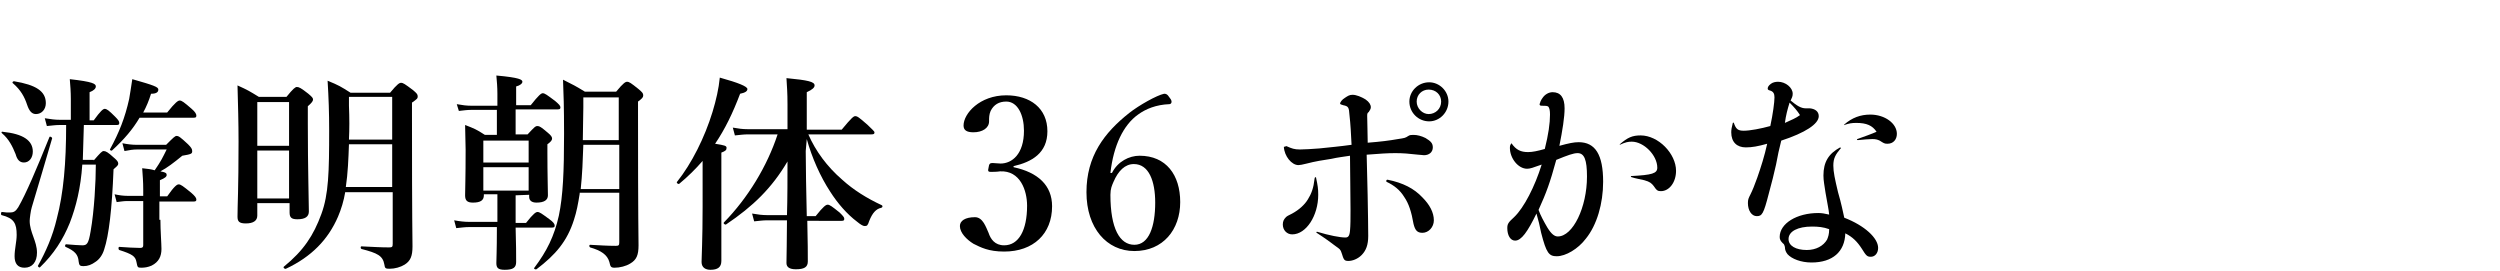
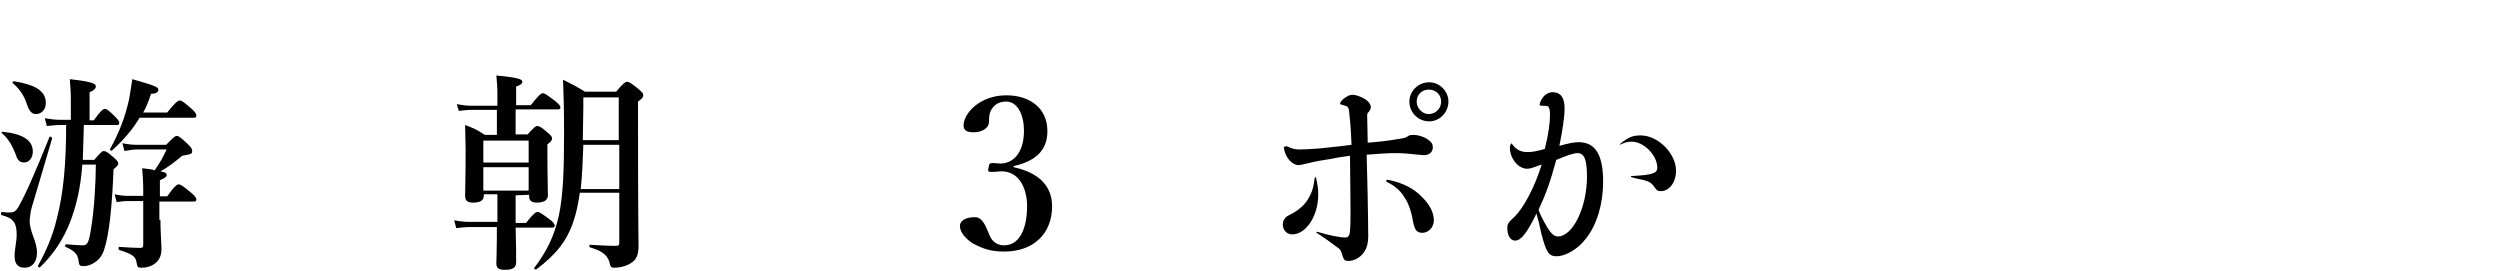
<svg xmlns="http://www.w3.org/2000/svg" version="1.1" id="レイヤー_1" x="0px" y="0px" viewBox="0 0 480 52" style="enable-background:new 0 0 480 52;" xml:space="preserve">
  <g>
    <path d="M6.1,39.8c-0.2,0.6-0.4,2.2-0.4,2.6c0,2.2,1.4,3.9,1.4,6.1c0,1.8-0.9,2.9-2.4,2.9c-1.3,0-1.9-0.8-1.9-2.2   c0-1.4,0.4-2.8,0.4-4.1c0-2.2-0.5-3.2-2.9-3.8c-0.2-0.1-0.1-0.7,0.1-0.6c0.8,0.1,0.9,0.1,1.5,0.1c0.7,0,1.1-0.2,1.6-1   c1.5-2.6,3.5-7.3,6-13.5c0.1-0.2,0.6,0.1,0.5,0.3C8.7,31.1,7.4,35.4,6.1,39.8z M4.6,31.2c-0.8,0-1.3-0.5-1.6-1.6   c-0.6-1.5-1.3-2.9-2.6-4c-0.2-0.1-0.1-0.4,0.1-0.3c4,0.4,5.8,1.7,5.8,3.8C6.3,30.3,5.6,31.2,4.6,31.2z M6.9,21.9   c-0.8,0-1.3-0.6-1.7-1.8C4.7,18.6,4,17.3,2.5,16c-0.2-0.1-0.1-0.4,0.2-0.4c4.2,0.7,6.1,1.9,6.1,4.2C8.8,21,8,21.9,6.9,21.9z    M18,30.8c1.3-1.5,1.6-1.8,1.9-1.8c0.4,0,0.8,0.2,2,1.3c0.6,0.5,0.8,0.8,0.8,1.1c0,0.3-0.1,0.4-0.9,1.1c-0.3,7.7-0.9,12.7-1.8,15.4   c-0.3,1-0.9,1.9-1.7,2.4c-0.7,0.5-1.4,0.8-2.3,0.8c-0.7,0-0.8-0.2-0.9-0.9c-0.1-1.3-0.7-2-2.5-2.8c-0.2-0.1-0.1-0.5,0.1-0.5   c1.4,0.1,2.3,0.2,3.1,0.2c0.9,0,1.2-0.3,1.6-2.7c0.7-3.9,1-9.6,1-12.8h-2.6c-0.3,4.5-1.2,8.1-2.4,11.2c-1.3,3.2-3.1,6-5.7,8.5   c-0.2,0.2-0.5-0.2-0.4-0.3c1.5-2.7,2.8-5.6,3.6-9c1.3-4.9,1.8-10.7,1.8-18h-1.2c-0.8,0-1.5,0.1-2.5,0.2l-0.4-1.5   c1.2,0.2,2,0.3,2.9,0.3h2.1V19c0-1.3-0.1-2.7-0.2-3.8c4.5,0.5,5,0.9,5,1.4c0,0.4-0.4,0.8-1.2,1.1v5.4H18c1.3-1.8,1.8-2.2,2.1-2.2   c0.4,0,0.8,0.3,2,1.5c0.6,0.6,0.8,0.9,0.8,1.2S22.8,24,22.4,24h-6.3c-0.1,2.2-0.1,4.5-0.2,6.7H18V30.8z M26.8,22.6   c-1.3,2.2-2.9,4.1-5.3,6.3c-0.2,0.1-0.4-0.1-0.4-0.2c1.8-3.3,2.9-6.1,3.7-9.7c0.2-1.2,0.4-2.4,0.6-3.8c4.2,1.2,5,1.5,5,2   c0,0.5-0.4,0.8-1.4,0.8c-0.4,1.3-0.9,2.5-1.5,3.6h4.6c1.6-2,2.1-2.3,2.4-2.3c0.4,0,0.8,0.3,2.3,1.6c0.7,0.6,0.9,1,0.9,1.3   c0,0.3-0.1,0.4-0.5,0.4C37,22.6,26.8,22.6,26.8,22.6z M30.8,42.2c0,2.1,0.2,4.6,0.2,5.6c0,1.4-0.5,2.5-1.9,3.2   c-0.7,0.3-1.3,0.4-2,0.4c-0.7,0-0.7-0.1-0.9-1.1c-0.2-1.1-0.8-1.5-3.3-2.3c-0.2-0.1-0.2-0.6,0-0.6c1.5,0.1,2.9,0.2,4,0.2   c0.4,0,0.6-0.1,0.6-0.5v-8.5h-3.1c-0.6,0-1.2,0.1-2,0.2l-0.4-1.5c0.9,0.2,1.7,0.3,2.4,0.3h3.1v-1.2c0-1.6-0.1-2.6-0.2-4.1   c1,0.1,1.8,0.2,2.4,0.4c1.3-1.9,1.5-2.4,2.3-4h-5.7c-0.7,0-1.4,0.1-2.4,0.3l-0.4-1.5c1,0.2,1.9,0.3,2.6,0.3h5.8   c1.4-1.4,1.7-1.7,2-1.7c0.4,0,0.7,0.2,2.2,1.6c0.6,0.6,0.8,0.9,0.8,1.3c0,0.5-0.1,0.6-1.9,0.9c-1.7,1.4-2.9,2.3-4.2,3   c1.1,0.2,1.2,0.4,1.2,0.7c0,0.3-0.3,0.6-1.3,1v3.1h1.4c1.4-2,1.9-2.3,2.2-2.3c0.4,0,0.8,0.3,2.4,1.6c0.7,0.6,1,1,1,1.3   c0,0.3-0.1,0.4-0.6,0.4h-6.5V42.2z" />
-     <path d="M49.4,39v2.4c0,1-0.8,1.5-2.2,1.5c-1.3,0-1.6-0.4-1.6-1.3c0-2.3,0.2-5.1,0.2-14.4c0-3.6-0.1-7.2-0.2-10.8   c2,0.9,2.3,1.1,4.1,2.2h5.3c1.3-1.6,1.7-1.9,2-1.9c0.4,0,0.8,0.2,2.2,1.3c0.7,0.6,0.9,0.8,0.9,1.1c0,0.3-0.2,0.6-1,1.3v3.3   c0,8.7,0.2,14.9,0.2,16.9c0,1-0.7,1.5-2.2,1.5c-1.1,0-1.5-0.3-1.5-1.3V39H49.4z M55.5,19.6h-6.1V28h6.1   C55.5,28,55.5,19.6,55.5,19.6z M55.5,28.9h-6.1v9.2h6.1C55.5,38.1,55.5,28.9,55.5,28.9z M66.3,36.8c-0.3,1.8-0.8,3.4-1.4,4.8   c-1.9,4.4-5.1,7.7-10,10c-0.2,0.1-0.6-0.2-0.4-0.4c3.8-3.1,5.7-6,7.2-10.1c1.4-3.8,1.5-8.1,1.5-16c0-3.6-0.1-6.2-0.3-9.6   c2.2,0.9,2.5,1.1,4.4,2.3h7.6c1.4-1.7,1.8-1.9,2.1-1.9c0.4,0,0.7,0.2,2.3,1.4c0.7,0.6,0.9,0.8,0.9,1.2c0,0.4-0.1,0.5-1.1,1.2v2.3   c0,21.7,0.1,23.1,0.1,25.3c0,1.9-0.4,2.8-1.5,3.5c-0.8,0.5-1.9,0.8-2.9,0.8c-0.8,0-0.9-0.1-1-0.8c-0.3-1.7-1.3-2.2-4.4-3   c-0.2-0.1-0.2-0.5,0-0.5c2.2,0.1,3.7,0.2,5.3,0.2c0.6,0,0.7-0.1,0.7-0.7v-9.9H66.3z M67,27.7c-0.1,2.8-0.2,5.5-0.6,8.2h8.9v-8.2H67   z M75.4,18.6H67v1.7c0.1,2.4,0.1,4.5,0,6.5h8.3V18.6z" />
    <path d="M99,37.5v5.3h2c1.4-1.8,1.9-2.1,2.2-2.1c0.4,0,0.8,0.3,2.3,1.4c0.7,0.5,1,0.9,1,1.2s-0.1,0.4-0.6,0.4H99   c0.1,2.8,0.1,5.6,0.1,6.6c0,1.1-0.6,1.5-2.2,1.5c-1.3,0-1.6-0.4-1.6-1.3c0-0.6,0.1-2.6,0.1-6.2v-0.7H90c-0.7,0-1.4,0.1-2.4,0.2   l-0.4-1.5c1.1,0.2,2,0.3,2.9,0.3h5.4v-5.3h-2.6v0.2c0,1-0.7,1.4-2.1,1.4c-1.1,0-1.5-0.4-1.5-1.4c0-1.4,0.1-2.9,0.1-8.8   c0-1.5-0.1-3.1-0.1-4.7c1.8,0.7,2.1,0.8,3.8,1.9h2.3v-4.8h-5c-0.7,0-1.4,0.1-2.3,0.2L87.7,20c1.1,0.2,1.9,0.3,2.8,0.3h5v-2.3   c0-1.3-0.1-2.4-0.2-3.5c4.5,0.4,5,0.8,5,1.2c0,0.3-0.4,0.7-1.2,0.9v3.6h2.8c1.5-1.9,2-2.3,2.3-2.3c0.4,0,0.8,0.3,2.4,1.5   c0.7,0.6,1,0.9,1,1.2s-0.1,0.4-0.5,0.4H99v4.8h2.3c1.3-1.4,1.5-1.6,1.9-1.6c0.4,0,0.7,0.2,2,1.3c0.6,0.5,0.8,0.8,0.8,1.1   s-0.2,0.6-0.9,1.1v1.6c0,4.2,0.1,7.2,0.1,8.2c0,0.9-0.7,1.4-2.2,1.4c-0.9,0-1.4-0.4-1.4-1.1v-0.4L99,37.5L99,37.5z M101.5,27h-8.7   v4.2h8.7V27z M101.5,32.1h-8.7v4.5h8.7V32.1z M111.3,37.2c-0.3,1.9-0.6,3.5-1.1,5c-1.3,4.1-3.5,6.7-7.2,9.5   c-0.2,0.1-0.6-0.1-0.4-0.3c2.4-3.2,3.8-6,4.7-10c0.8-3.8,1-8.5,1-15.7c0-5.2-0.1-7.9-0.2-10.4c2,1,2.4,1.2,4.2,2.3h6   c1.4-1.7,1.8-1.9,2.1-1.9c0.4,0,0.7,0.2,2.2,1.4c0.7,0.6,0.9,0.8,0.9,1.2c0,0.4-0.2,0.6-1,1.2v2.3c0,20.7,0.1,24.2,0.1,25.3   c0,1.9-0.4,2.8-1.6,3.5c-0.8,0.5-2,0.8-3,0.8c-0.8,0-0.8-0.3-1-1.1c-0.4-1.4-1.6-2.2-3.7-2.8c-0.2-0.1-0.2-0.5,0-0.5   c1.9,0.1,3.4,0.2,4.9,0.2c0.6,0,0.7-0.1,0.7-0.7v-9.5H111.3z M118.9,27.8H112c-0.1,2.9-0.2,5.7-0.5,8.5h7.4V27.8z M118.9,18.7H112   v1.9c0,2.1-0.1,4.2-0.1,6.3h6.9V18.7z" />
-     <path d="M134.9,30.9c-1.3,1.5-2.8,3-4.5,4.4c-0.2,0.1-0.6-0.2-0.4-0.4c2.8-3.5,5.3-8.5,6.8-13.4c0.7-2.3,1.2-4.5,1.4-6.6   c3.6,1,5.3,1.7,5.3,2.2c0,0.4-0.4,0.7-1.4,0.9c-1.4,3.7-2.9,6.8-4.8,9.6c1.9,0.3,2.2,0.4,2.2,0.8c0,0.4-0.2,0.6-1,0.9v20.8   c0,1.2-0.7,1.7-2.1,1.7c-0.9,0-1.7-0.4-1.7-1.5c0-1,0.2-4.2,0.2-10.6L134.9,30.9L134.9,30.9z M154.7,29c0,3,0.1,8.1,0.2,12.5h1.7   c1.5-1.9,2-2.2,2.3-2.2c0.4,0,0.8,0.3,2.3,1.5c0.6,0.6,0.9,0.9,0.9,1.2s-0.1,0.4-0.5,0.4H155c0.1,3.7,0.1,6.9,0.1,7.8   c0,1.1-0.7,1.5-2.3,1.5c-1.2,0-1.8-0.4-1.8-1.2c0-1.2,0.1-4.4,0.1-8.2h-3.8c-0.8,0-1.5,0.1-2.5,0.2l-0.4-1.5c1.1,0.2,2,0.3,2.8,0.3   h3.9c0.1-2.9,0.1-7.7,0.1-10.3c-3,5.1-6.6,8.6-11.8,12.1c-0.2,0.1-0.6-0.2-0.4-0.4c4.6-4.7,8.3-10.8,10.3-16.9h-5.7   c-0.8,0-1.5,0.1-2.5,0.2l-0.4-1.5c1.1,0.2,1.9,0.3,2.8,0.3h7.7v-4.7c0-2.5-0.1-3.2-0.2-5.1c4.2,0.4,5.4,0.7,5.4,1.4   c0,0.4-0.4,0.8-1.5,1.3v7.2h6.7c1.9-2.3,2.3-2.6,2.6-2.6c0.4,0,0.7,0.2,2.4,1.7c0.7,0.7,1.3,1.2,1.3,1.4c0,0.3-0.1,0.4-0.6,0.4   h-12.1c1.4,3.2,3.6,6.2,6.5,8.7c2.2,2,4.8,3.6,7.6,4.9c0.2,0.1,0.2,0.4-0.1,0.5c-1,0.2-1.7,1-2.3,2.5c-0.3,0.9-0.4,1-0.9,1   c-0.3,0-0.8-0.3-1.4-0.8c-2-1.5-3.8-3.6-5.2-5.8c-1.9-2.9-3.5-6.5-4.5-10.1L154.7,29L154.7,29z" />
    <path d="M194.6,32.1c4.7,1,7.4,3.5,7.4,7.5c0,5.3-3.6,8.7-9.2,8.7c-3,0-4.5-0.8-5.9-1.5c-1.3-0.8-2.6-2.1-2.6-3.4   c0-1,1-1.7,2.9-1.7c1.5,0,2.1,1.9,2.6,3c0.4,1.2,1.2,2.4,3,2.4c2.8,0,4.4-2.9,4.4-7.6c0-2.9-1.3-6.8-5.2-6.6   c-0.6,0.1-1.4,0.1-1.8,0.1c-0.4,0-0.6-0.1-0.4-0.8c0.1-0.8,0.3-0.9,0.8-0.9c0.4,0,1,0.1,1.5,0.1c2.2,0,4.5-1.8,4.5-6.3   c0-3-1.2-5.6-3.4-5.6c-1.4,0-2.4,0.6-3,1.8c-0.3,0.7-0.3,1.3-0.3,2c0,1.3-1.3,2.1-3,2.1c-1.3,0-1.9-0.4-1.9-1.3   c0-2.3,3.1-5.8,8.2-5.8c4.6,0,7.9,2.5,7.9,6.9c0,4.2-3,5.9-6.5,6.7L194.6,32.1L194.6,32.1z" />
-     <path d="M213.5,33.2c1.1-2.2,3.3-3.3,5.3-3.3c5.1,0,7.8,3.7,7.8,8.9c0,5.3-3.3,9.4-8.8,9.4c-5.3,0-9.2-4.4-9.2-11.3   c0-6.9,3.4-11.4,8.2-15.2c1.9-1.5,5.3-3.4,6.7-3.7c0.3,0,0.6,0,1.1,0.8c0.6,0.7,0.3,1.2-0.1,1.2c-2.5,0.1-4.5,0.9-6,2   c-2.8,2-4.7,5.9-5.3,11.2L213.5,33.2L213.5,33.2z M213.8,34.9c-0.3,0.7-0.6,1.3-0.6,2.5c0,6.5,1.8,9.6,4.6,9.6c2.8,0,4-3.5,4-8.1   c0-4.1-1.2-7.4-4.1-7.4C216,31.5,214.7,32.8,213.8,34.9z" />
    <path d="M252.7,34.2c0.3,1.4,0.4,2,0.4,3.2c0,4-2.3,7.6-5,7.6c-1,0-1.8-0.8-1.8-1.9c0-0.6,0.2-1,0.6-1.4c0.2-0.2,0.4-0.3,1.2-0.7   c1.3-0.7,2.4-1.7,3-2.7c0.7-1.1,1.1-2.2,1.3-4C252.4,34,252.7,33.9,252.7,34.2z M247.1,28.1c0.9,0.4,1.4,0.6,2.5,0.6   c1,0,2.2-0.1,3.7-0.2c1.9-0.2,4.1-0.4,6.2-0.7c-0.1-2-0.2-4-0.4-5.7c-0.1-1.5-0.2-1.7-1.2-1.9c-0.4-0.1-0.6-0.2-0.6-0.3   c0-0.3,0.4-0.8,0.9-1.1c0.6-0.4,0.9-0.6,1.5-0.6c0.7,0,1.7,0.4,2.5,0.9c0.7,0.5,1,1,1,1.5c0,0.3-0.2,0.6-0.4,0.9   c-0.3,0.2-0.3,0.4-0.3,0.8c0,1.4,0.1,3.1,0.1,5.1c2.5-0.2,4.1-0.4,5.8-0.7c1.3-0.2,1.4-0.2,2-0.6c0.3-0.2,0.6-0.2,1-0.2   c0.7,0,1.5,0.2,2.3,0.6c1,0.6,1.4,1,1.4,1.8c0,0.9-0.7,1.5-1.7,1.5c-0.3,0-0.7-0.1-1.1-0.1c-1.8-0.2-2.9-0.3-4.4-0.3   c-1.5,0-2.9,0.1-5.5,0.3c0.1,2.6,0.3,12.8,0.3,15.6c0,1.7-0.4,2.8-1.3,3.7c-0.7,0.7-1.7,1.1-2.5,1.1c-0.8,0-0.9-0.2-1.3-1.5   c-0.2-0.7-0.4-0.8-1.1-1.3c-1.2-0.9-2-1.5-3.7-2.6c-0.1-0.1-0.1-0.2,0.1-0.2c2.3,0.7,4.4,1.1,5.4,1.1c0.5,0,0.8-0.2,0.9-1.3   c0.1-1,0.1-2.3,0.1-4.1c0-2.4-0.1-8.7-0.1-10.3c-1.2,0.2-2.3,0.3-3.6,0.6c-1.4,0.2-3.2,0.5-4.7,0.9c-0.8,0.2-1.3,0.3-1.6,0.3   c-1.3,0-2.7-1.7-2.8-3.5C247,28.1,247,28,247.1,28.1z M266.4,34.5c3,0.6,5.1,1.7,6.7,3.4c1.4,1.4,2.2,2.9,2.2,4.4   c0,1.3-1,2.4-2.2,2.4c-1,0-1.4-0.5-1.7-1.7c-0.4-2.3-0.9-3.9-1.8-5.2c-0.8-1.3-1.9-2.2-3.4-2.9C266.1,34.7,266.2,34.5,266.4,34.5z    M278.1,19.5c0,2.1-1.7,3.8-3.7,3.8c-2.1,0-3.8-1.7-3.8-3.8c0-2,1.7-3.7,3.8-3.7C276.4,15.8,278.1,17.5,278.1,19.5z M272,19.5   c0,1.3,1.1,2.4,2.3,2.4c1.3,0,2.4-1,2.4-2.4c0-1.3-1-2.3-2.4-2.3C273,17.2,272,18.2,272,19.5z" />
    <path d="M290.2,27.5c0.9,1.3,1.8,1.7,3.2,1.7c0.8,0,1.8-0.2,3.2-0.6c0.7-2.8,1-4.9,1-6.6c0-0.8-0.1-1.2-0.3-1.5   c-0.2-0.2-0.6-0.2-1.3-0.2c-0.3,0-0.4-0.1-0.4-0.3c0.1-0.3,0.2-0.7,0.5-1.1c0.5-0.8,1.3-1.2,2-1.2c1.5,0,2.3,1,2.3,3.1   c0,1.7-0.4,4.2-1,7.2c1.8-0.5,2.8-0.7,3.7-0.7c3.2,0,4.7,2.4,4.7,7.6c0,4.2-1.2,8.3-3.3,10.9c-1.5,2-3.9,3.4-5.6,3.4   c-1.5,0-2-0.6-3-4.5c-0.3-1.5-0.5-2.3-0.9-3.7c-1.7,3.5-2.9,5.2-4.1,5.2c-0.9,0-1.5-1-1.5-2.4c0-0.8,0.2-1.1,1.3-2.1   c1.9-1.8,4-5.9,5.3-10.1c-1.7,0.6-2.2,0.8-2.8,0.8c-1.7,0-3.3-2-3.3-4C289.9,27.9,290,27.8,290.2,27.5   C290.1,27.4,290.1,27.4,290.2,27.5z M295.4,40.3c0.4,1.1,1,2.2,1.7,3.4c0.8,1.3,1.4,1.7,2,1.7c2.9,0,5.6-5.6,5.6-11.5   c0-3.2-0.5-4.5-1.8-4.5c-0.8,0-1.9,0.4-4.1,1.3C297.6,35.1,296.9,37,295.4,40.3z M311,27.7c1.5-1.3,2.4-1.7,4-1.7   c3.4,0,6.8,3.5,6.8,6.8c0,2.2-1.3,3.9-2.9,3.9c-0.6,0-0.8-0.1-1.4-1c-0.4-0.5-0.7-0.8-1.8-1.1c-0.8-0.2-1.6-0.3-2.5-0.6   c-0.1-0.1-0.1-0.2,0-0.2c4-0.2,5-0.5,5-1.6c0-2.4-2.6-5-4.9-5c-0.7,0-1.2,0.1-2.3,0.6C311,27.8,311,27.8,311,27.7z" />
-     <path d="M347.5,20.8c1,0.1,1.7,0.6,1.7,1.5c0,1.5-2.6,3.2-7.2,4.7c-0.4,1.6-0.7,2.9-1,4.6c-0.4,1.8-0.8,3.4-1.4,5.6   c-1,3.9-1.3,4.3-2.3,4.3c-1,0-1.7-1.1-1.7-2.5c0-0.7,0.1-0.9,0.5-1.7c0.4-0.8,0.8-1.8,1.3-3.2c0.7-2,1.4-4.2,1.9-6.5   c-1.8,0.5-2.9,0.7-4.1,0.7c-1.7,0-2.8-1-2.8-2.9c0-0.5,0.1-1,0.3-1.8c0.1-0.1,0.1-0.1,0.2,0c0.4,1.2,0.8,1.5,1.9,1.5   c1.2,0,3.3-0.4,5.1-0.9c0.5-2.3,0.8-4.6,0.8-5.5c0-0.7-0.2-1.1-0.8-1.3c-0.4-0.1-0.5-0.2-0.5-0.4c0-0.3,0.2-0.6,0.6-0.9   c0.4-0.3,0.9-0.4,1.4-0.4c1.4,0,2.8,1.1,2.8,2.3c0,0.6-0.2,0.8-0.4,1.3c1.2,1,2,1.5,2.9,1.5C346.7,20.8,347.5,20.8,347.5,20.8z    M353.4,28.5c-1,1.2-1.4,1.9-1.4,3.3c0,1.2,0.3,2.6,0.9,5.1c0.7,2.4,0.9,3.6,1.2,4.9c3.9,1.5,6.5,3.9,6.5,5.8c0,1-0.6,1.7-1.4,1.7   c-0.7,0-0.9-0.2-1.7-1.5c-0.9-1.4-1.8-2.3-3.2-3c-0.1,3.5-2.4,5.6-6.5,5.6c-2,0-3.8-0.7-4.6-1.6c-0.3-0.4-0.5-0.8-0.5-1.4   c-0.1-0.3-0.1-0.5-0.4-0.7c-0.4-0.4-0.6-0.7-0.6-1.2c0-2.6,3.3-4.6,7.4-4.6c0.7,0,1.2,0.1,2.1,0.3c-0.1-1.1-0.3-1.8-0.7-4.2   c-0.2-1.4-0.4-2.3-0.4-3.3c0-2.6,1-4.2,3.2-5.4C353.5,28.4,353.5,28.5,353.4,28.5z M345.6,22.1c-0.5-0.8-1.1-1.5-2-2.4   c-0.4,1.3-0.7,2.4-0.9,3.9C344,23,344.8,22.7,345.6,22.1z M347.9,43.5c-2.7,0-4.5,0.9-4.5,2.4c0,1.3,1.4,2.1,3.5,2.1   c1.8,0,3.2-0.8,3.9-2c0.2-0.5,0.4-1,0.4-2C350.1,43.6,349.1,43.5,347.9,43.5z M354.1,23.9c1.5-1.3,3.1-1.9,5-1.9   c2.8,0,5.1,1.7,5.1,3.7c0,1.1-0.7,1.9-1.8,1.9c-0.6,0-0.7-0.1-1.5-0.6c-0.4-0.2-0.8-0.3-1.4-0.3s-1.7,0.1-2.8,0.2   c-0.2,0-0.2-0.2-0.1-0.2c1.4-0.5,2.8-1,3.7-1.4c-0.8-1.2-1.9-1.7-3.9-1.7c-0.9,0-1.4,0.1-2.3,0.4C354.1,24.1,354,24,354.1,23.9z" />
  </g>
</svg>